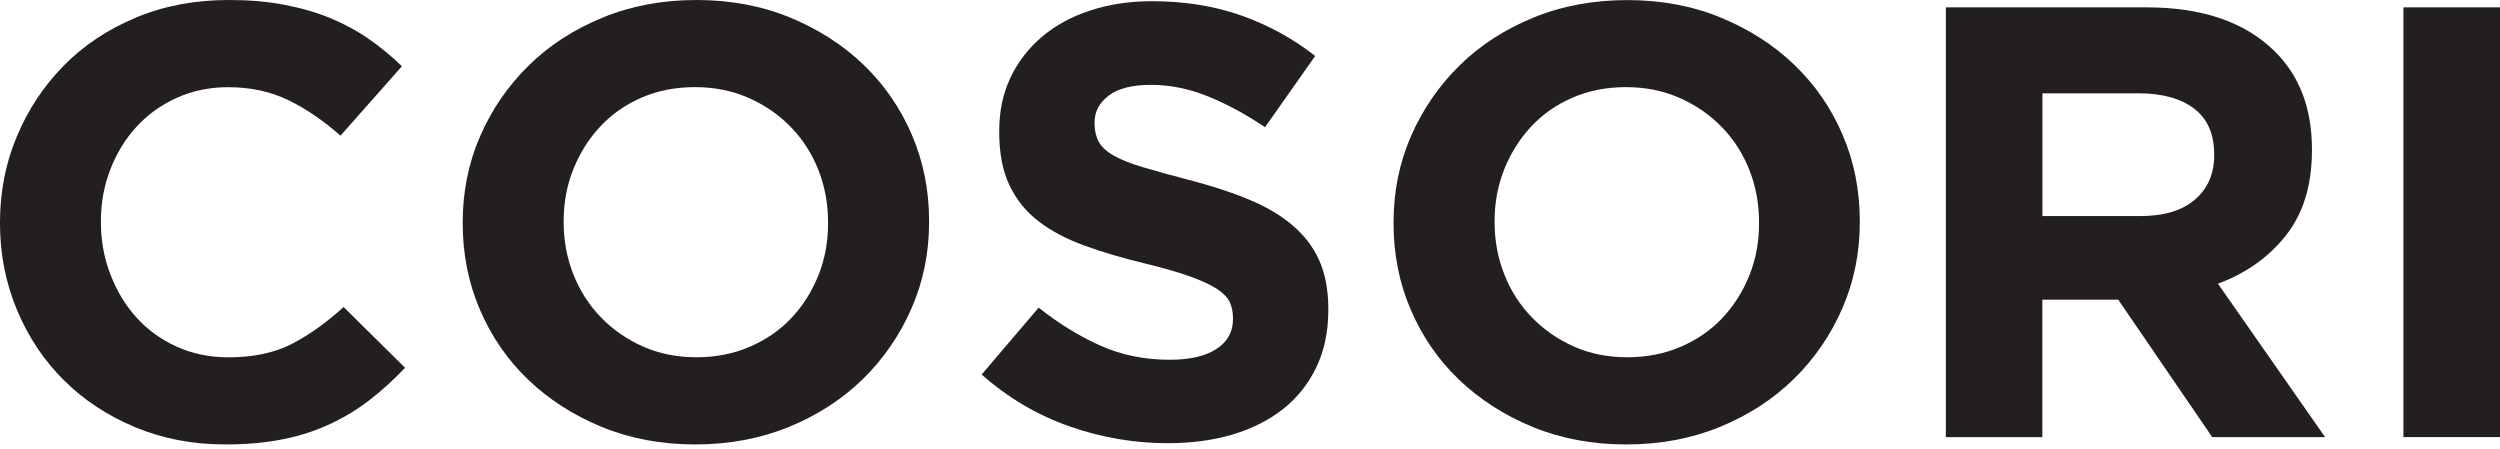
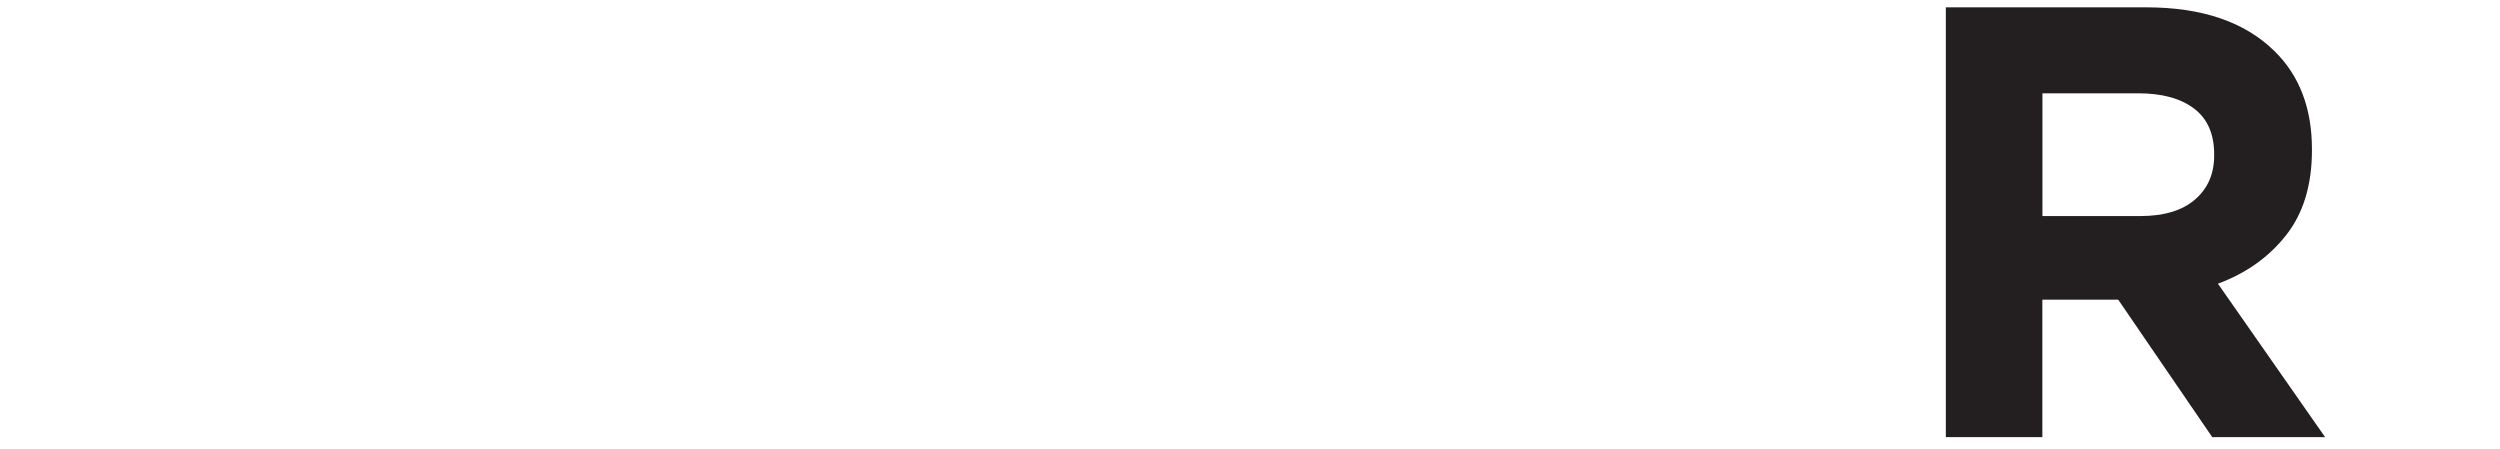
<svg xmlns="http://www.w3.org/2000/svg" width="484" height="87" viewBox="0 0 484 87" fill="none">
-   <path d="M43.574 86.044C37.335 86.044 31.554 84.939 26.217 82.727C20.879 80.502 16.254 77.487 12.382 73.628C8.497 69.784 5.472 65.241 3.294 60.014C1.102 54.787 0 49.204 0 43.266V43.029C0 37.091 1.102 31.508 3.294 26.334C5.472 21.146 8.51 16.59 12.382 12.666C16.254 8.73 20.92 5.662 26.338 3.397C31.769 1.119 37.752 0 44.313 0C48.279 0 51.896 0.303 55.163 0.948C58.457 1.58 61.428 2.449 64.09 3.568C66.752 4.687 69.226 6.017 71.498 7.61C73.756 9.19 75.867 10.928 77.803 12.838L65.918 26.268C62.598 23.331 59.21 21.027 55.781 19.368C52.326 17.709 48.468 16.88 44.179 16.88C40.616 16.88 37.322 17.551 34.297 18.907C31.272 20.264 28.65 22.12 26.472 24.49C24.281 26.86 22.587 29.638 21.377 32.759C20.153 35.893 19.535 39.237 19.535 42.792V43.029C19.535 46.597 20.153 49.968 21.377 53.128C22.587 56.301 24.254 59.079 26.405 61.449C28.543 63.832 31.137 65.715 34.176 67.098C37.214 68.48 40.549 69.178 44.192 69.178C49.045 69.178 53.146 68.309 56.521 66.571C59.882 64.82 63.216 62.45 66.523 59.435L78.422 71.206C76.23 73.51 73.972 75.564 71.632 77.381C69.28 79.211 66.712 80.778 63.915 82.082C61.132 83.385 58.067 84.386 54.76 85.044C51.425 85.716 47.714 86.044 43.574 86.044Z" fill="#231F20" />
-   <path d="M134.591 86.044C128.043 86.044 122.02 84.912 116.508 82.661C111.009 80.396 106.264 77.342 102.257 73.51C98.25 69.665 95.132 65.149 92.913 59.962C90.695 54.773 89.579 49.204 89.579 43.266V43.029C89.579 37.091 90.708 31.508 92.967 26.334C95.239 21.146 98.371 16.59 102.378 12.666C106.371 8.73 111.157 5.662 116.696 3.397C122.235 1.119 128.285 0 134.833 0C141.394 0 147.417 1.119 152.929 3.384C158.428 5.649 163.174 8.69 167.18 12.535C171.173 16.379 174.292 20.882 176.524 26.07C178.756 31.258 179.872 36.827 179.872 42.766V43.003C179.872 48.954 178.742 54.51 176.47 59.698C174.198 64.886 171.066 69.454 167.073 73.365C163.066 77.289 158.28 80.383 152.741 82.648C147.202 84.912 141.152 86.044 134.591 86.044ZM134.833 69.165C138.571 69.165 141.999 68.494 145.145 67.137C148.304 65.781 150.993 63.924 153.225 61.554C155.457 59.184 157.191 56.433 158.441 53.299C159.705 50.166 160.31 46.821 160.31 43.253V43.016C160.31 39.448 159.692 36.09 158.441 32.904C157.191 29.744 155.416 26.965 153.104 24.596C150.791 22.212 148.062 20.329 144.916 18.947C141.757 17.564 138.315 16.867 134.605 16.867C130.786 16.867 127.331 17.538 124.225 18.894C121.106 20.237 118.444 22.107 116.226 24.477C113.994 26.847 112.26 29.625 111.009 32.746C109.746 35.879 109.127 39.224 109.127 42.779V43.016C109.127 46.584 109.746 49.955 111.009 53.115C112.26 56.288 114.034 59.066 116.347 61.436C118.646 63.819 121.348 65.702 124.48 67.084C127.586 68.467 131.042 69.165 134.833 69.165Z" fill="#231F20" />
-   <path d="M226.093 85.805C219.626 85.805 213.267 84.725 207.042 82.54C200.804 80.354 195.144 77.01 190.048 72.507L201.086 59.551C204.958 62.645 208.951 65.094 213.038 66.911C217.125 68.741 221.589 69.65 226.456 69.65C230.328 69.65 233.339 68.965 235.49 67.569C237.628 66.187 238.704 64.264 238.704 61.802V61.565C238.704 60.367 238.475 59.327 238.045 58.418C237.588 57.51 236.741 56.667 235.504 55.864C234.24 55.074 232.519 54.284 230.274 53.481C228.056 52.691 225.165 51.861 221.602 50.992C217.327 49.965 213.428 48.819 209.946 47.543C206.464 46.279 203.506 44.725 201.086 42.855C198.652 40.999 196.77 38.668 195.453 35.903C194.108 33.138 193.45 29.688 193.45 25.567V25.33C193.45 21.525 194.176 18.102 195.614 15.047C197.066 12.005 199.096 9.359 201.704 7.134C204.313 4.922 207.445 3.21 211.062 2.038C214.679 0.84 218.685 0.234 223.054 0.234C229.293 0.234 235.02 1.143 240.236 2.973C245.453 4.803 250.252 7.41 254.622 10.834L244.915 24.619C241.124 22.078 237.386 20.077 233.756 18.615C230.113 17.154 226.483 16.43 222.839 16.43C219.196 16.43 216.467 17.114 214.651 18.51C212.823 19.892 211.909 21.617 211.909 23.671V23.908C211.909 25.264 212.178 26.436 212.702 27.41C213.227 28.398 214.167 29.293 215.552 30.083C216.91 30.887 218.806 31.637 221.185 32.348C223.579 33.059 226.59 33.902 230.234 34.85C234.522 35.956 238.341 37.193 241.688 38.589C245.05 39.972 247.886 41.631 250.185 43.58C252.498 45.528 254.232 47.793 255.402 50.413C256.572 53.02 257.163 56.154 257.163 59.814V60.051C257.163 64.159 256.397 67.832 254.864 71.045C253.345 74.258 251.207 76.944 248.478 79.13C245.735 81.302 242.482 82.961 238.69 84.106C234.912 85.226 230.704 85.805 226.093 85.805Z" fill="#231F20" />
-   <path d="M314.816 86.047C308.269 86.047 302.246 84.915 296.733 82.663C291.234 80.398 286.489 77.344 282.469 73.512C278.462 69.668 275.343 65.152 273.125 59.964C270.893 54.776 269.791 49.207 269.791 43.268V43.032C269.791 37.093 270.92 31.511 273.179 26.336C275.451 21.148 278.583 16.593 282.576 12.669C286.583 8.732 291.356 5.664 296.894 3.399C302.434 1.135 308.484 0.016 315.045 0.016C321.605 0.016 327.629 1.135 333.127 3.399C338.626 5.664 343.386 8.706 347.379 12.55C351.385 16.395 354.504 20.898 356.722 26.086C358.954 31.273 360.057 36.843 360.057 42.781V43.018C360.057 48.969 358.928 54.526 356.669 59.714C354.397 64.901 351.264 69.47 347.271 73.381C343.265 77.305 338.478 80.398 332.939 82.663C327.427 84.915 321.377 86.047 314.816 86.047ZM315.058 69.167C318.782 69.167 322.224 68.496 325.383 67.14C328.543 65.784 331.218 63.927 333.463 61.557C335.682 59.174 337.43 56.435 338.68 53.301C339.944 50.168 340.549 46.824 340.549 43.255V43.018C340.549 39.45 339.93 36.093 338.68 32.906C337.43 29.746 335.655 26.968 333.343 24.598C331.03 22.215 328.301 20.332 325.141 18.949C321.995 17.567 318.554 16.869 314.829 16.869C311.038 16.869 307.57 17.541 304.464 18.897C301.345 20.24 298.669 22.109 296.451 24.479C294.232 26.849 292.485 29.628 291.234 32.748C289.984 35.882 289.352 39.226 289.352 42.781V43.018C289.352 46.586 289.984 49.957 291.234 53.117C292.471 56.29 294.26 59.068 296.572 61.438C298.871 63.822 301.587 65.704 304.706 67.087C307.798 68.47 311.253 69.167 315.058 69.167Z" fill="#231F20" />
  <path d="M376.713 1.422H415.555C426.323 1.422 434.567 4.24 440.307 9.862C445.171 14.615 447.591 20.948 447.591 28.875V29.111C447.591 35.853 445.911 41.343 442.551 45.583C439.191 49.823 434.795 52.93 429.391 54.918L450.135 84.623H428.287L410.083 58.013H395.401V84.623H376.713V1.422ZM414.343 41.831C418.943 41.831 422.491 40.764 424.951 38.631C427.427 36.498 428.663 33.667 428.663 30.112V29.888C428.663 25.951 427.371 22.989 424.779 21.027C422.195 19.052 418.579 18.065 413.967 18.065H395.415V41.831H414.343Z" fill="#231F20" />
-   <path d="M484 1.422H465.3V84.623H484V1.422Z" fill="#231F20" />
</svg>